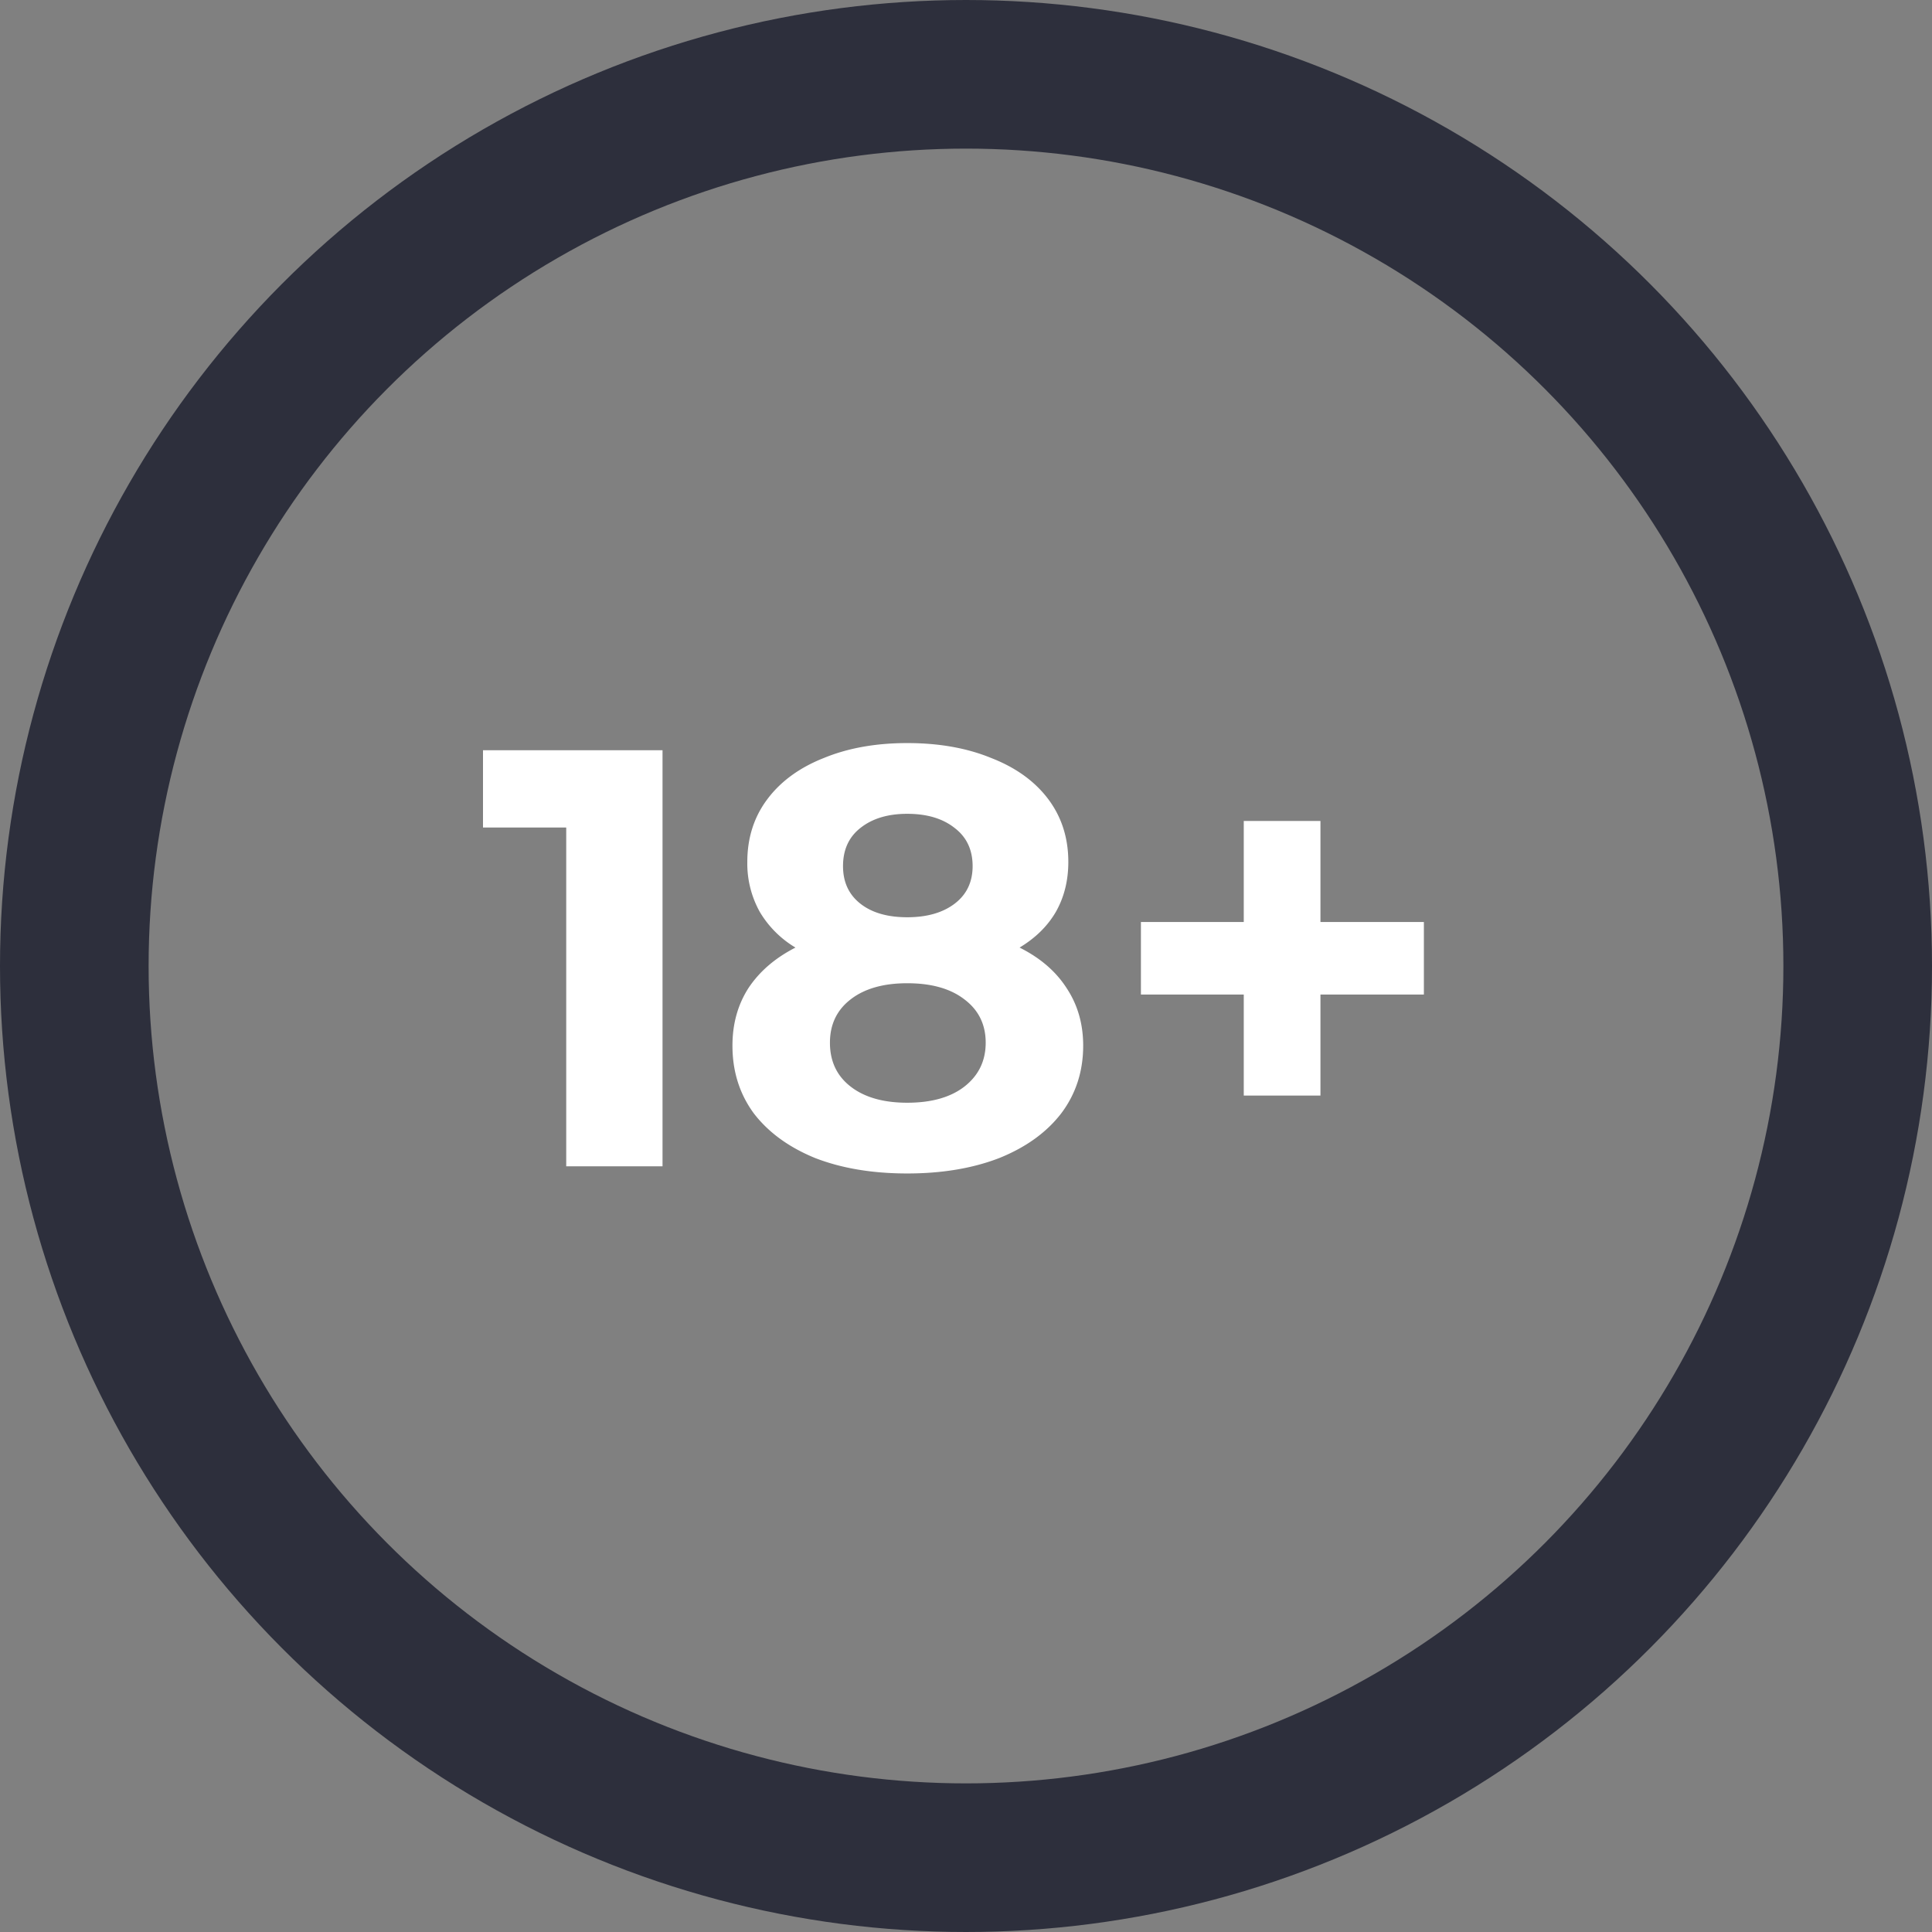
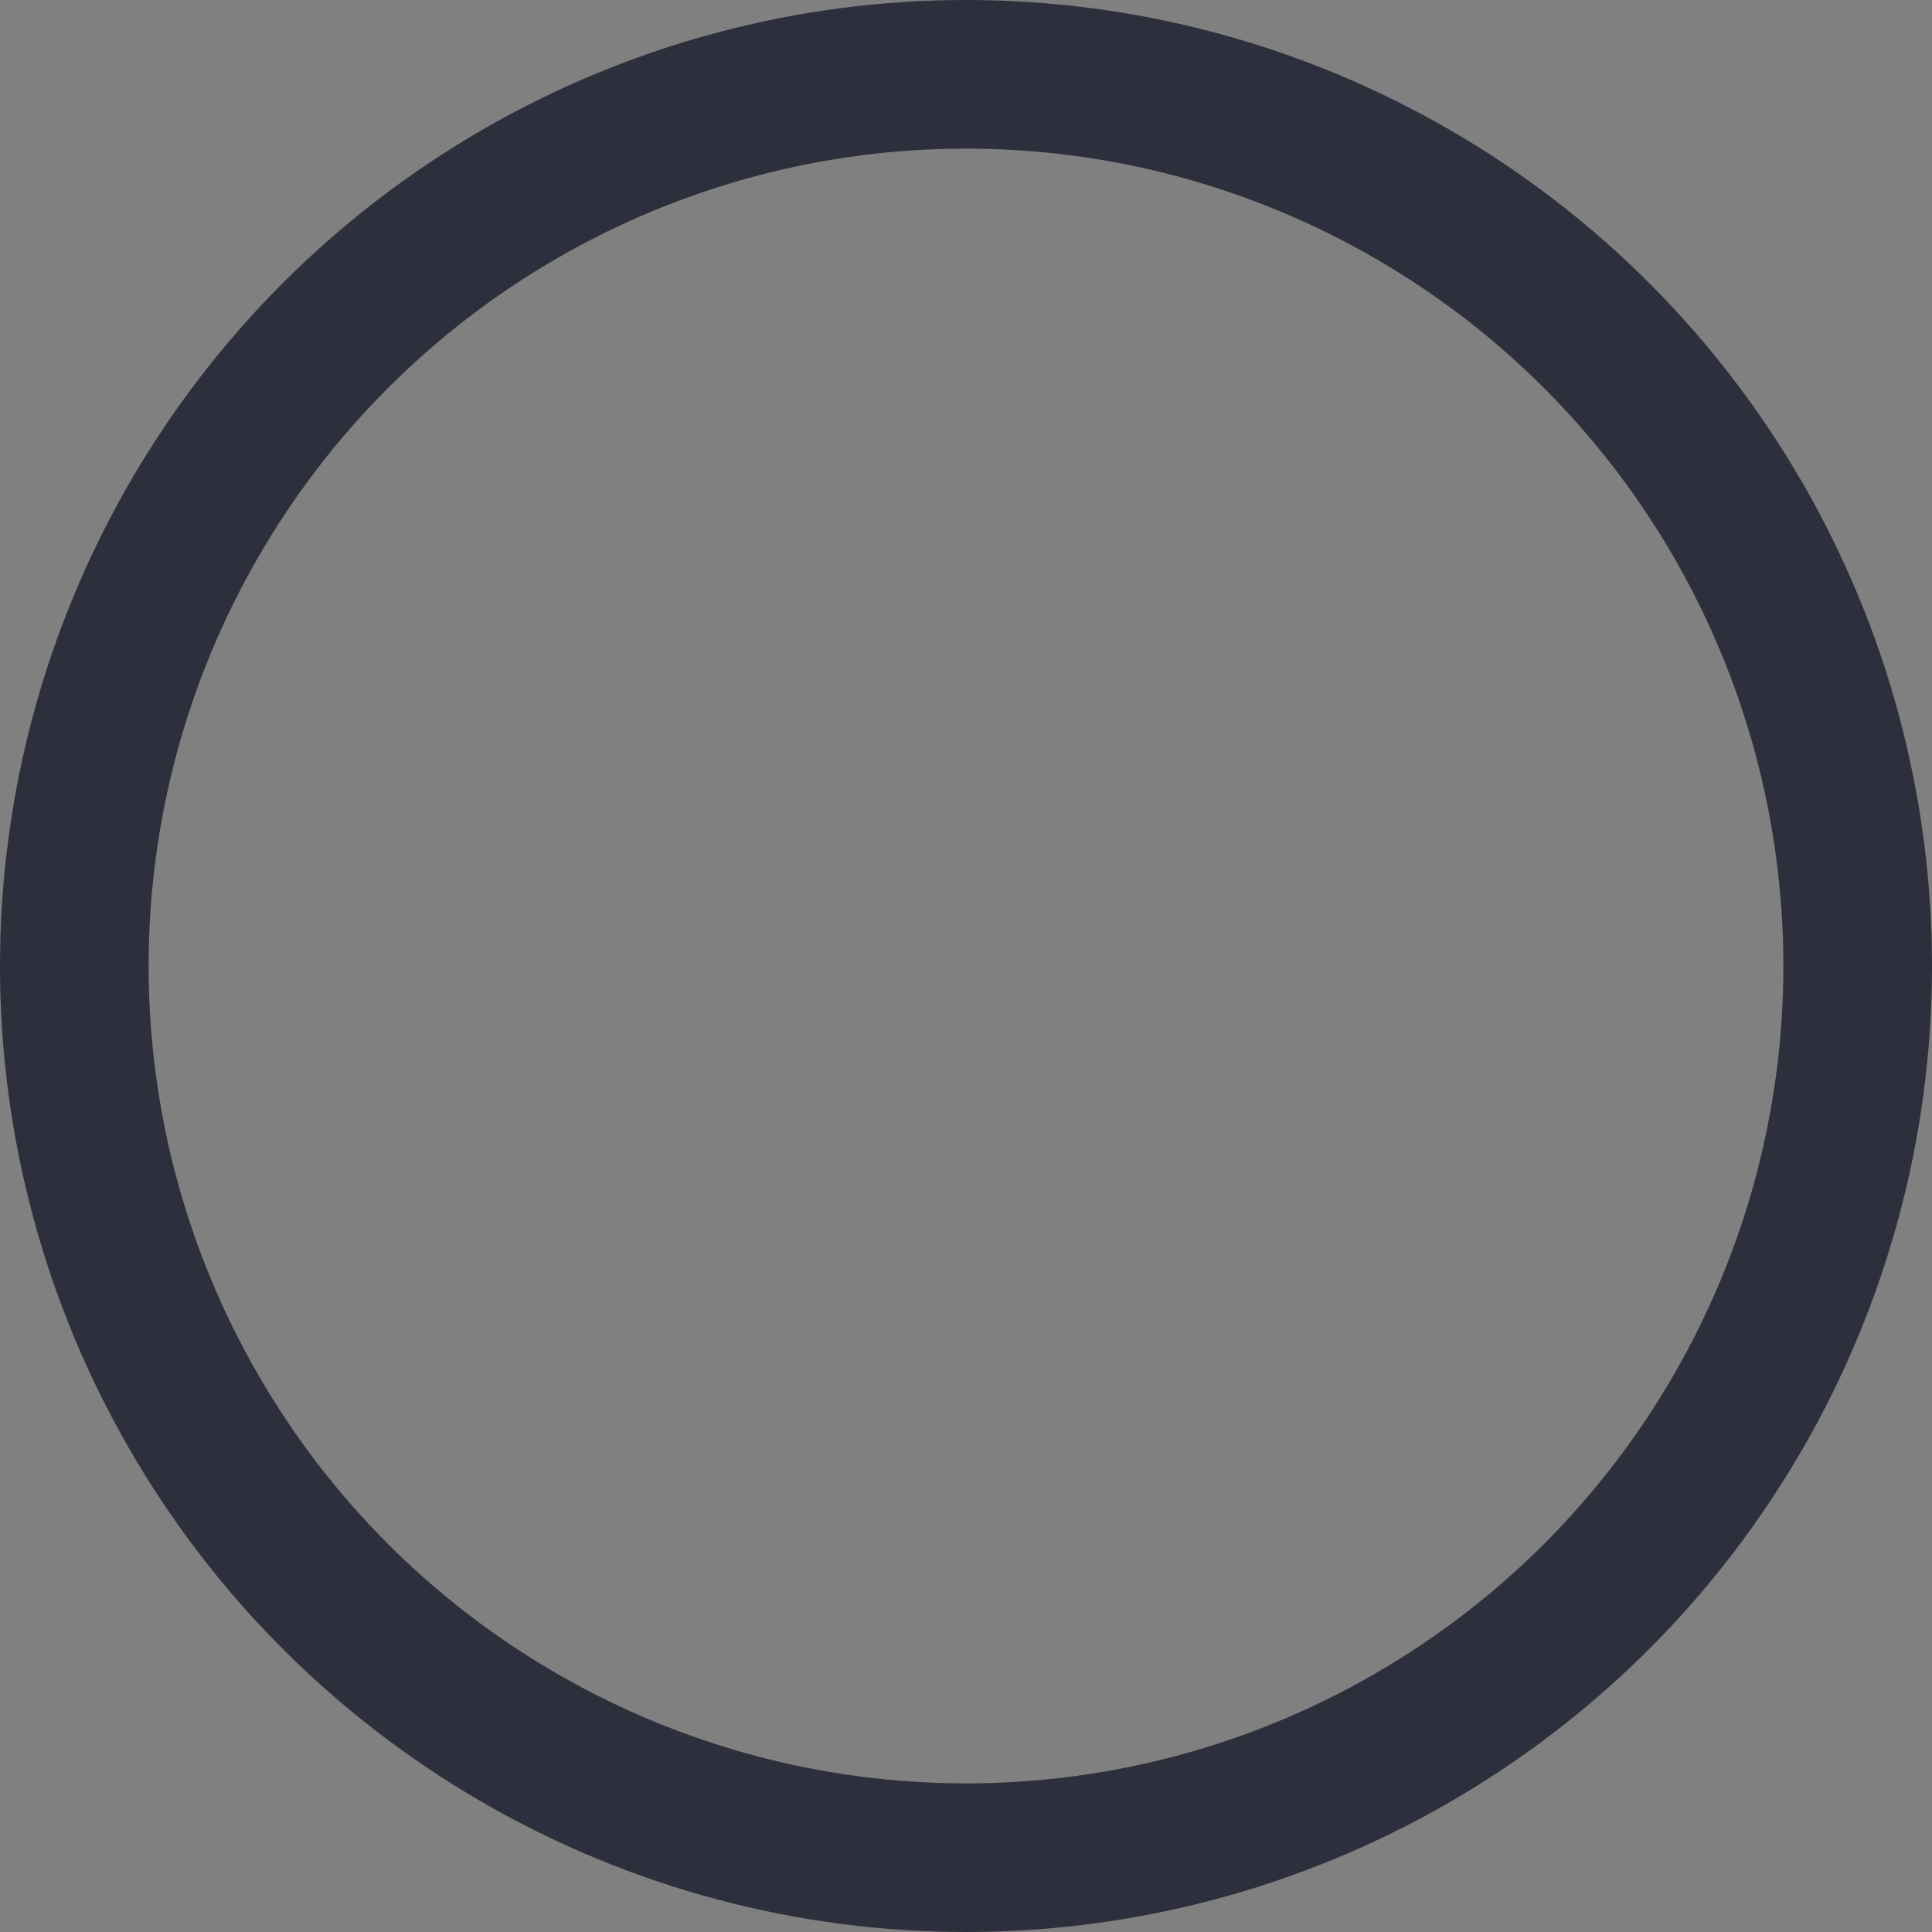
<svg xmlns="http://www.w3.org/2000/svg" width="52" height="52" fill="none">
  <rect width="100%" height="100%" fill="#808080" stroke="none" />
  <circle cx="26" cy="26" r="24" stroke="#2D2F3C" stroke-width="4" />
-   <path d="M17.832 20.192v11.2H15.24v-9.12H13v-2.08h4.832zM27.442 25.504c.554.277.976.64 1.264 1.088.298.448.448.965.448 1.552 0 .693-.198 1.301-.592 1.824-.395.512-.95.912-1.664 1.2-.715.277-1.542.416-2.48.416-.939 0-1.766-.139-2.48-.416-.704-.288-1.254-.688-1.648-1.2-.384-.523-.576-1.13-.576-1.824 0-.587.144-1.104.432-1.552.298-.448.72-.81 1.264-1.088a2.756 2.756 0 01-.96-.96 2.675 2.675 0 01-.336-1.344c0-.65.181-1.216.544-1.696.362-.48.869-.848 1.52-1.104.65-.267 1.397-.4 2.24-.4.853 0 1.605.133 2.256.4.661.256 1.173.624 1.536 1.104.362.48.544 1.045.544 1.696 0 .501-.112.95-.336 1.344-.224.384-.55.704-.976.96zm-3.024-3.6c-.523 0-.944.128-1.264.384-.31.245-.464.587-.464 1.024 0 .427.154.763.464 1.008.309.245.73.368 1.264.368.533 0 .96-.123 1.28-.368.32-.245.48-.581.48-1.008 0-.437-.16-.779-.48-1.024-.32-.256-.747-.384-1.28-.384zm0 7.776c.65 0 1.162-.144 1.536-.432.384-.299.576-.693.576-1.184 0-.49-.192-.88-.576-1.168-.374-.288-.886-.432-1.536-.432-.64 0-1.147.144-1.52.432-.374.288-.56.677-.56 1.168 0 .501.186.896.56 1.184.373.288.88.432 1.52.432zM38.324 26.768H35.54v2.72h-2.064v-2.72h-2.768v-1.952h2.768v-2.72h2.064v2.72h2.784v1.952z" fill="#fff" />
</svg>